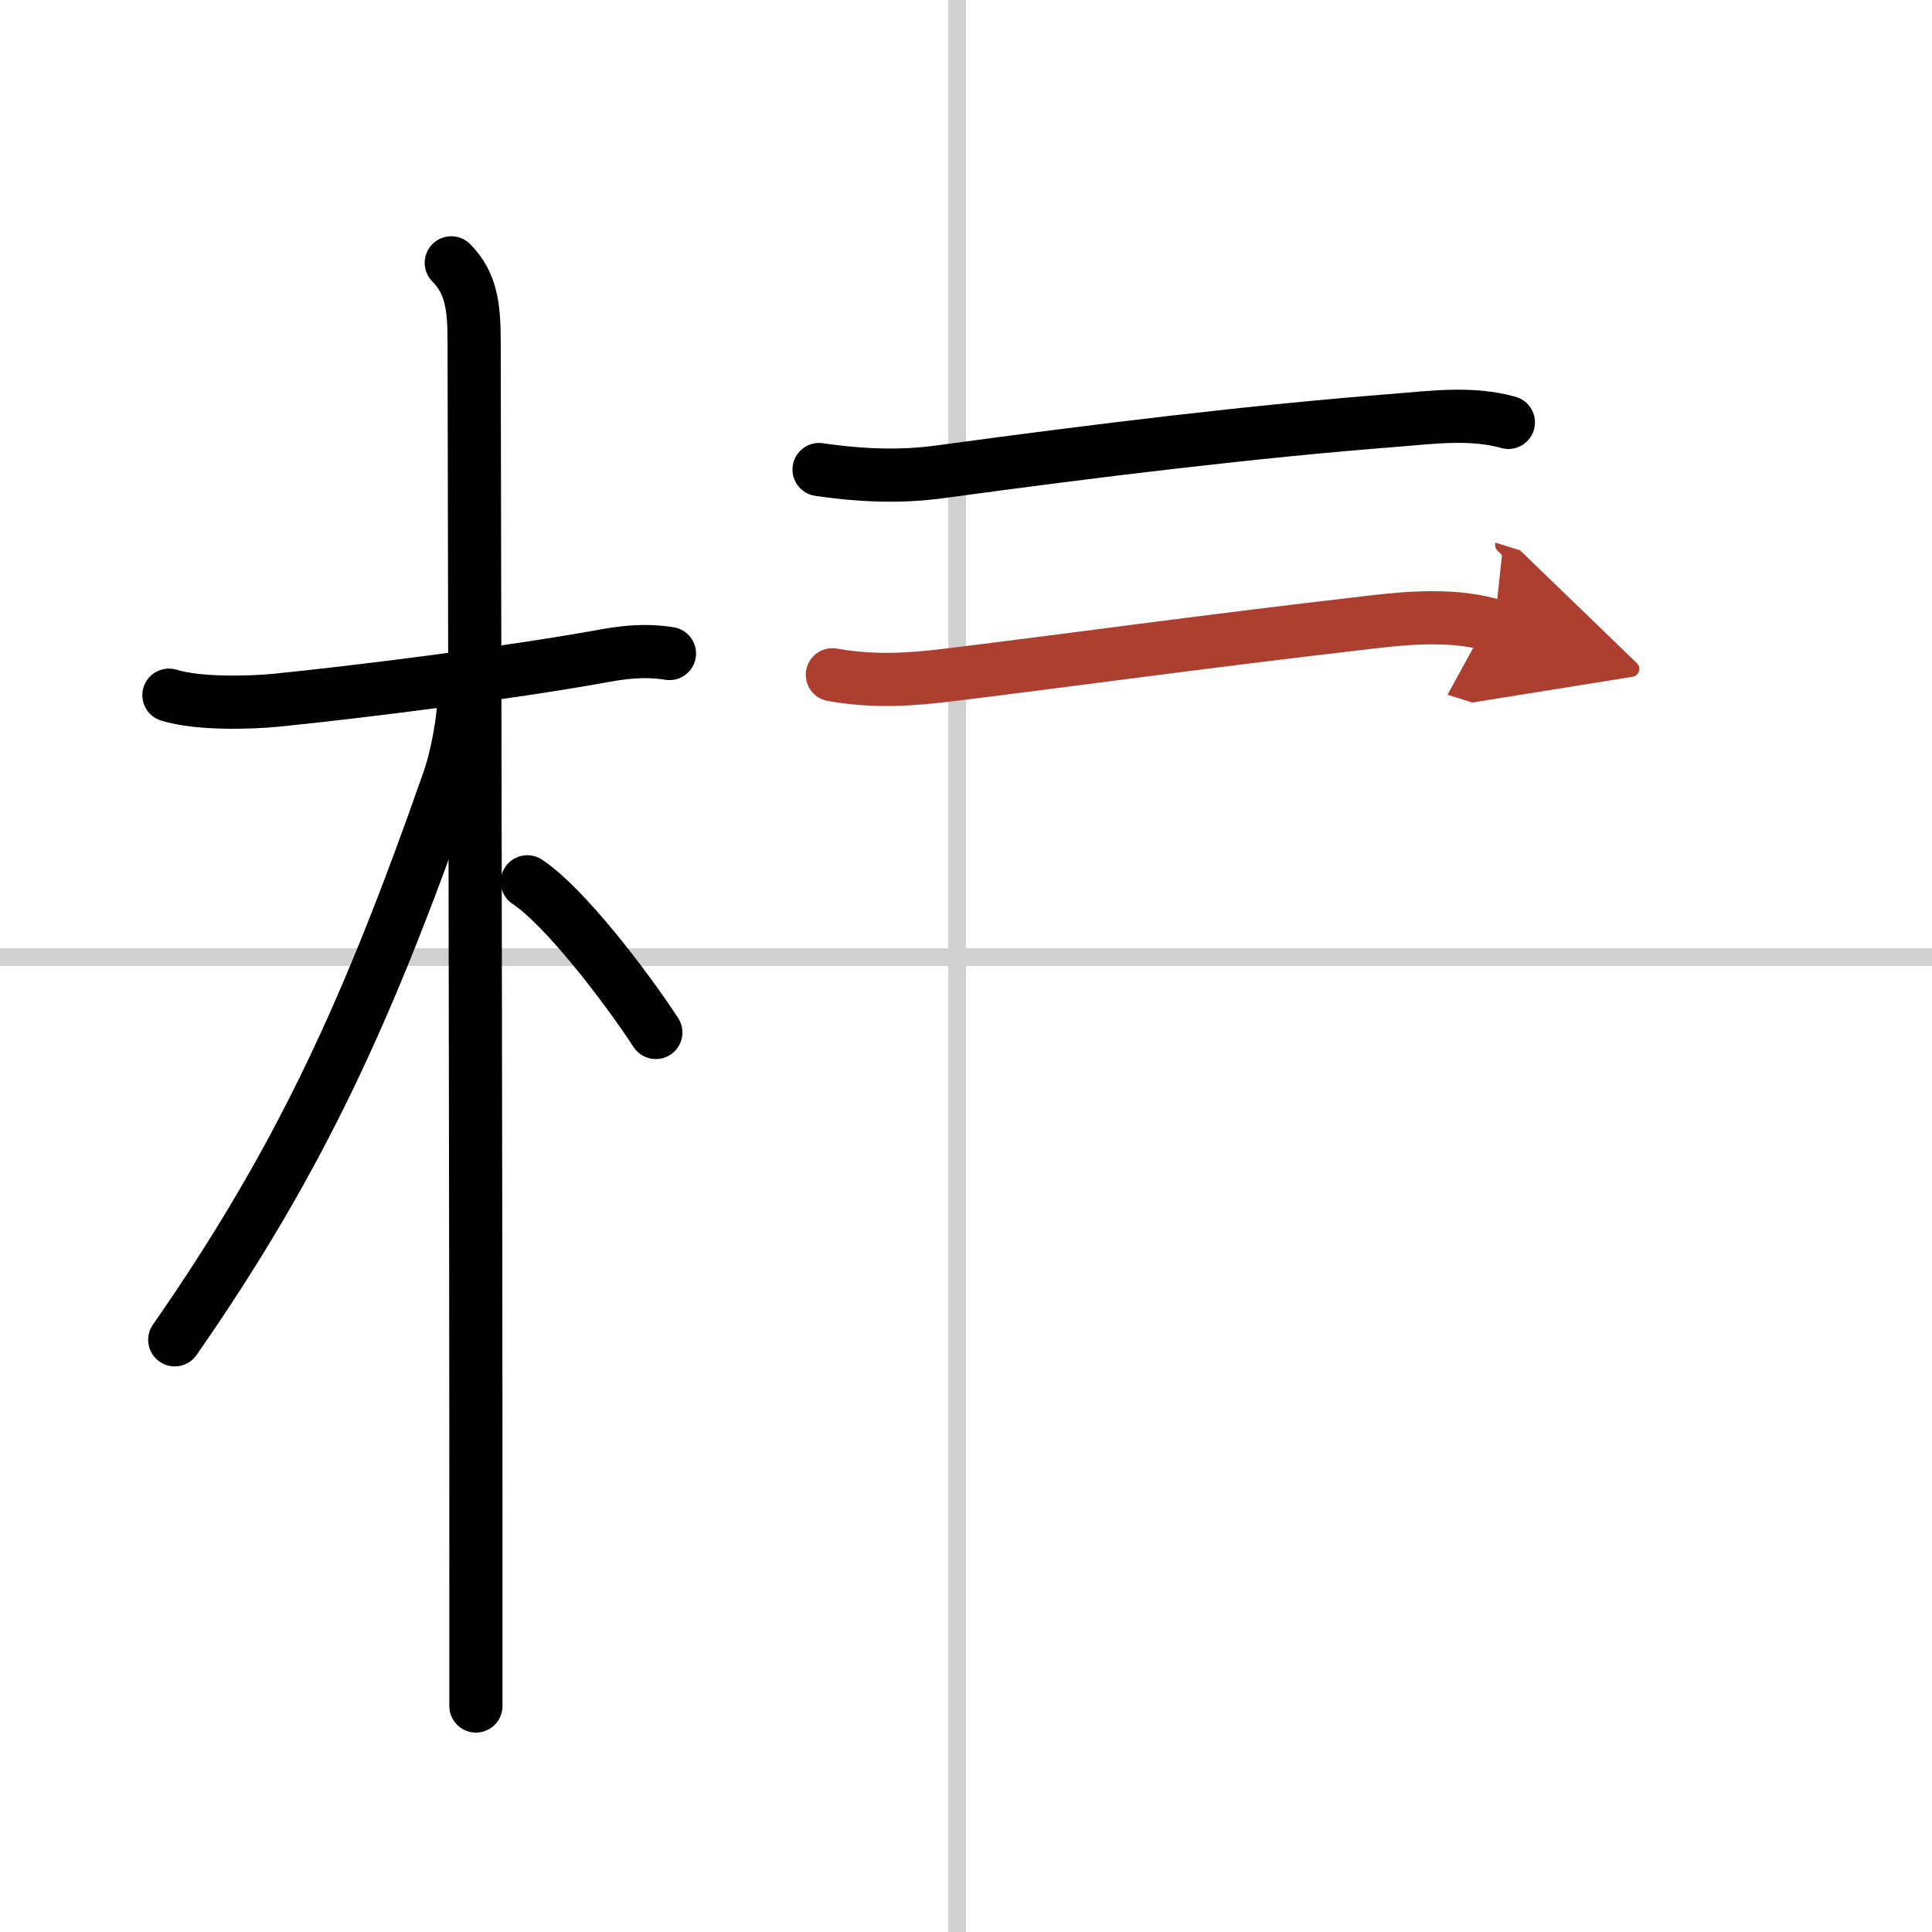
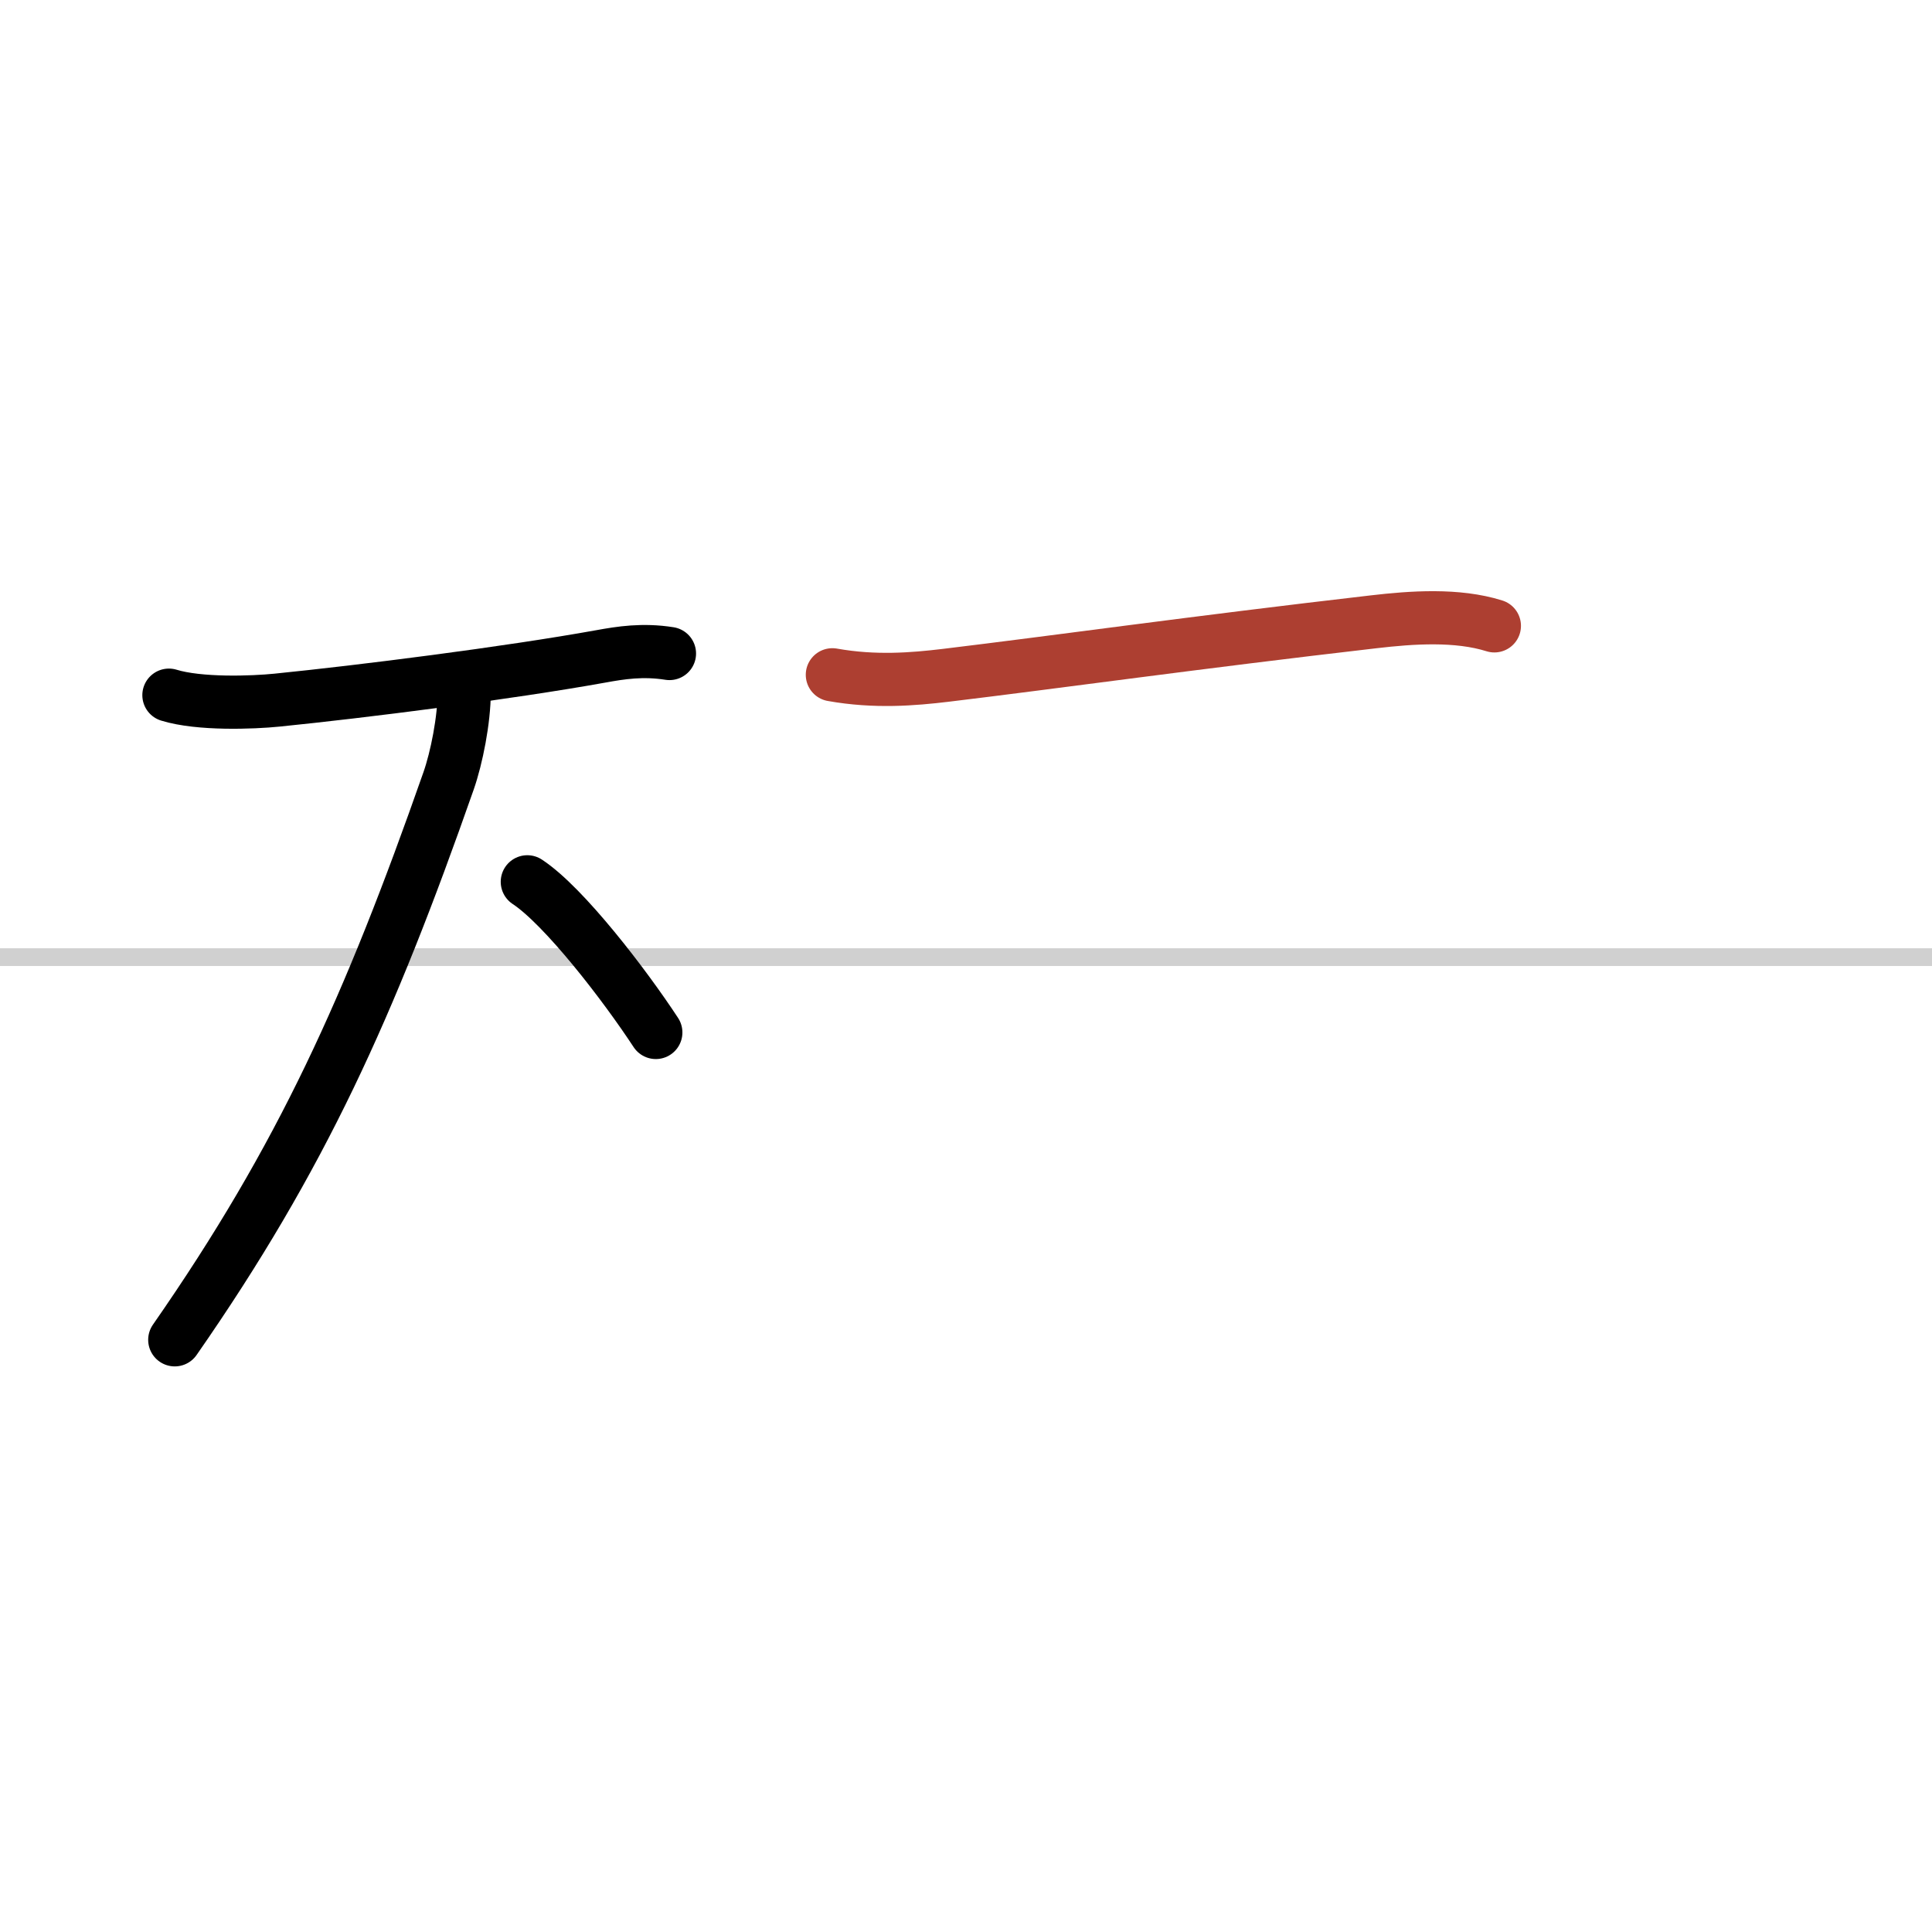
<svg xmlns="http://www.w3.org/2000/svg" width="400" height="400" viewBox="0 0 109 109">
  <defs>
    <marker id="a" markerWidth="4" orient="auto" refX="1" refY="5" viewBox="0 0 10 10">
-       <polyline points="0 0 10 5 0 10 1 5" fill="#ad3f31" stroke="#ad3f31" />
-     </marker>
+       </marker>
  </defs>
  <g fill="none" stroke="#000" stroke-linecap="round" stroke-linejoin="round" stroke-width="3">
    <rect width="100%" height="100%" fill="#fff" stroke="#fff" />
-     <line x1="54" x2="54" y2="109" stroke="#d0d0d0" stroke-width="1" />
    <line x2="109" y1="54" y2="54" stroke="#d0d0d0" stroke-width="1" />
    <path d="m9.53 39.22c1.72 0.53 4.72 0.42 6.1 0.28 4.77-0.48 13.01-1.52 18.28-2.47 1.1-0.2 2.35-0.4 3.86-0.16" />
-     <path d="m25.46 14.83c1.13 1.13 1.29 2.5 1.29 4.42 0 0.81 0.11 49.79 0.1 69.75v7.25" />
    <path d="m26.19 39.03c0 1.59-0.43 3.73-0.88 5.02-4.46 12.73-8.29 21.25-15.45 31.54" />
    <path d="m29.75 49.75c2.08 1.37 5.5 5.83 7.25 8.5" />
-     <path d="m46.21 26.49c2.67 0.39 4.83 0.4 6.81 0.13 9.11-1.24 17.77-2.29 25.73-2.91 2.12-0.17 4.27-0.46 6.35 0.12" />
    <path d="m46.96 38.07c2.41 0.43 4.56 0.25 6.4 0.03 6.23-0.75 14.02-1.85 24.15-3.02 2.14-0.25 4.7-0.43 6.8 0.23" marker-end="url(#a)" stroke="#ad3f31" />
  </g>
</svg>